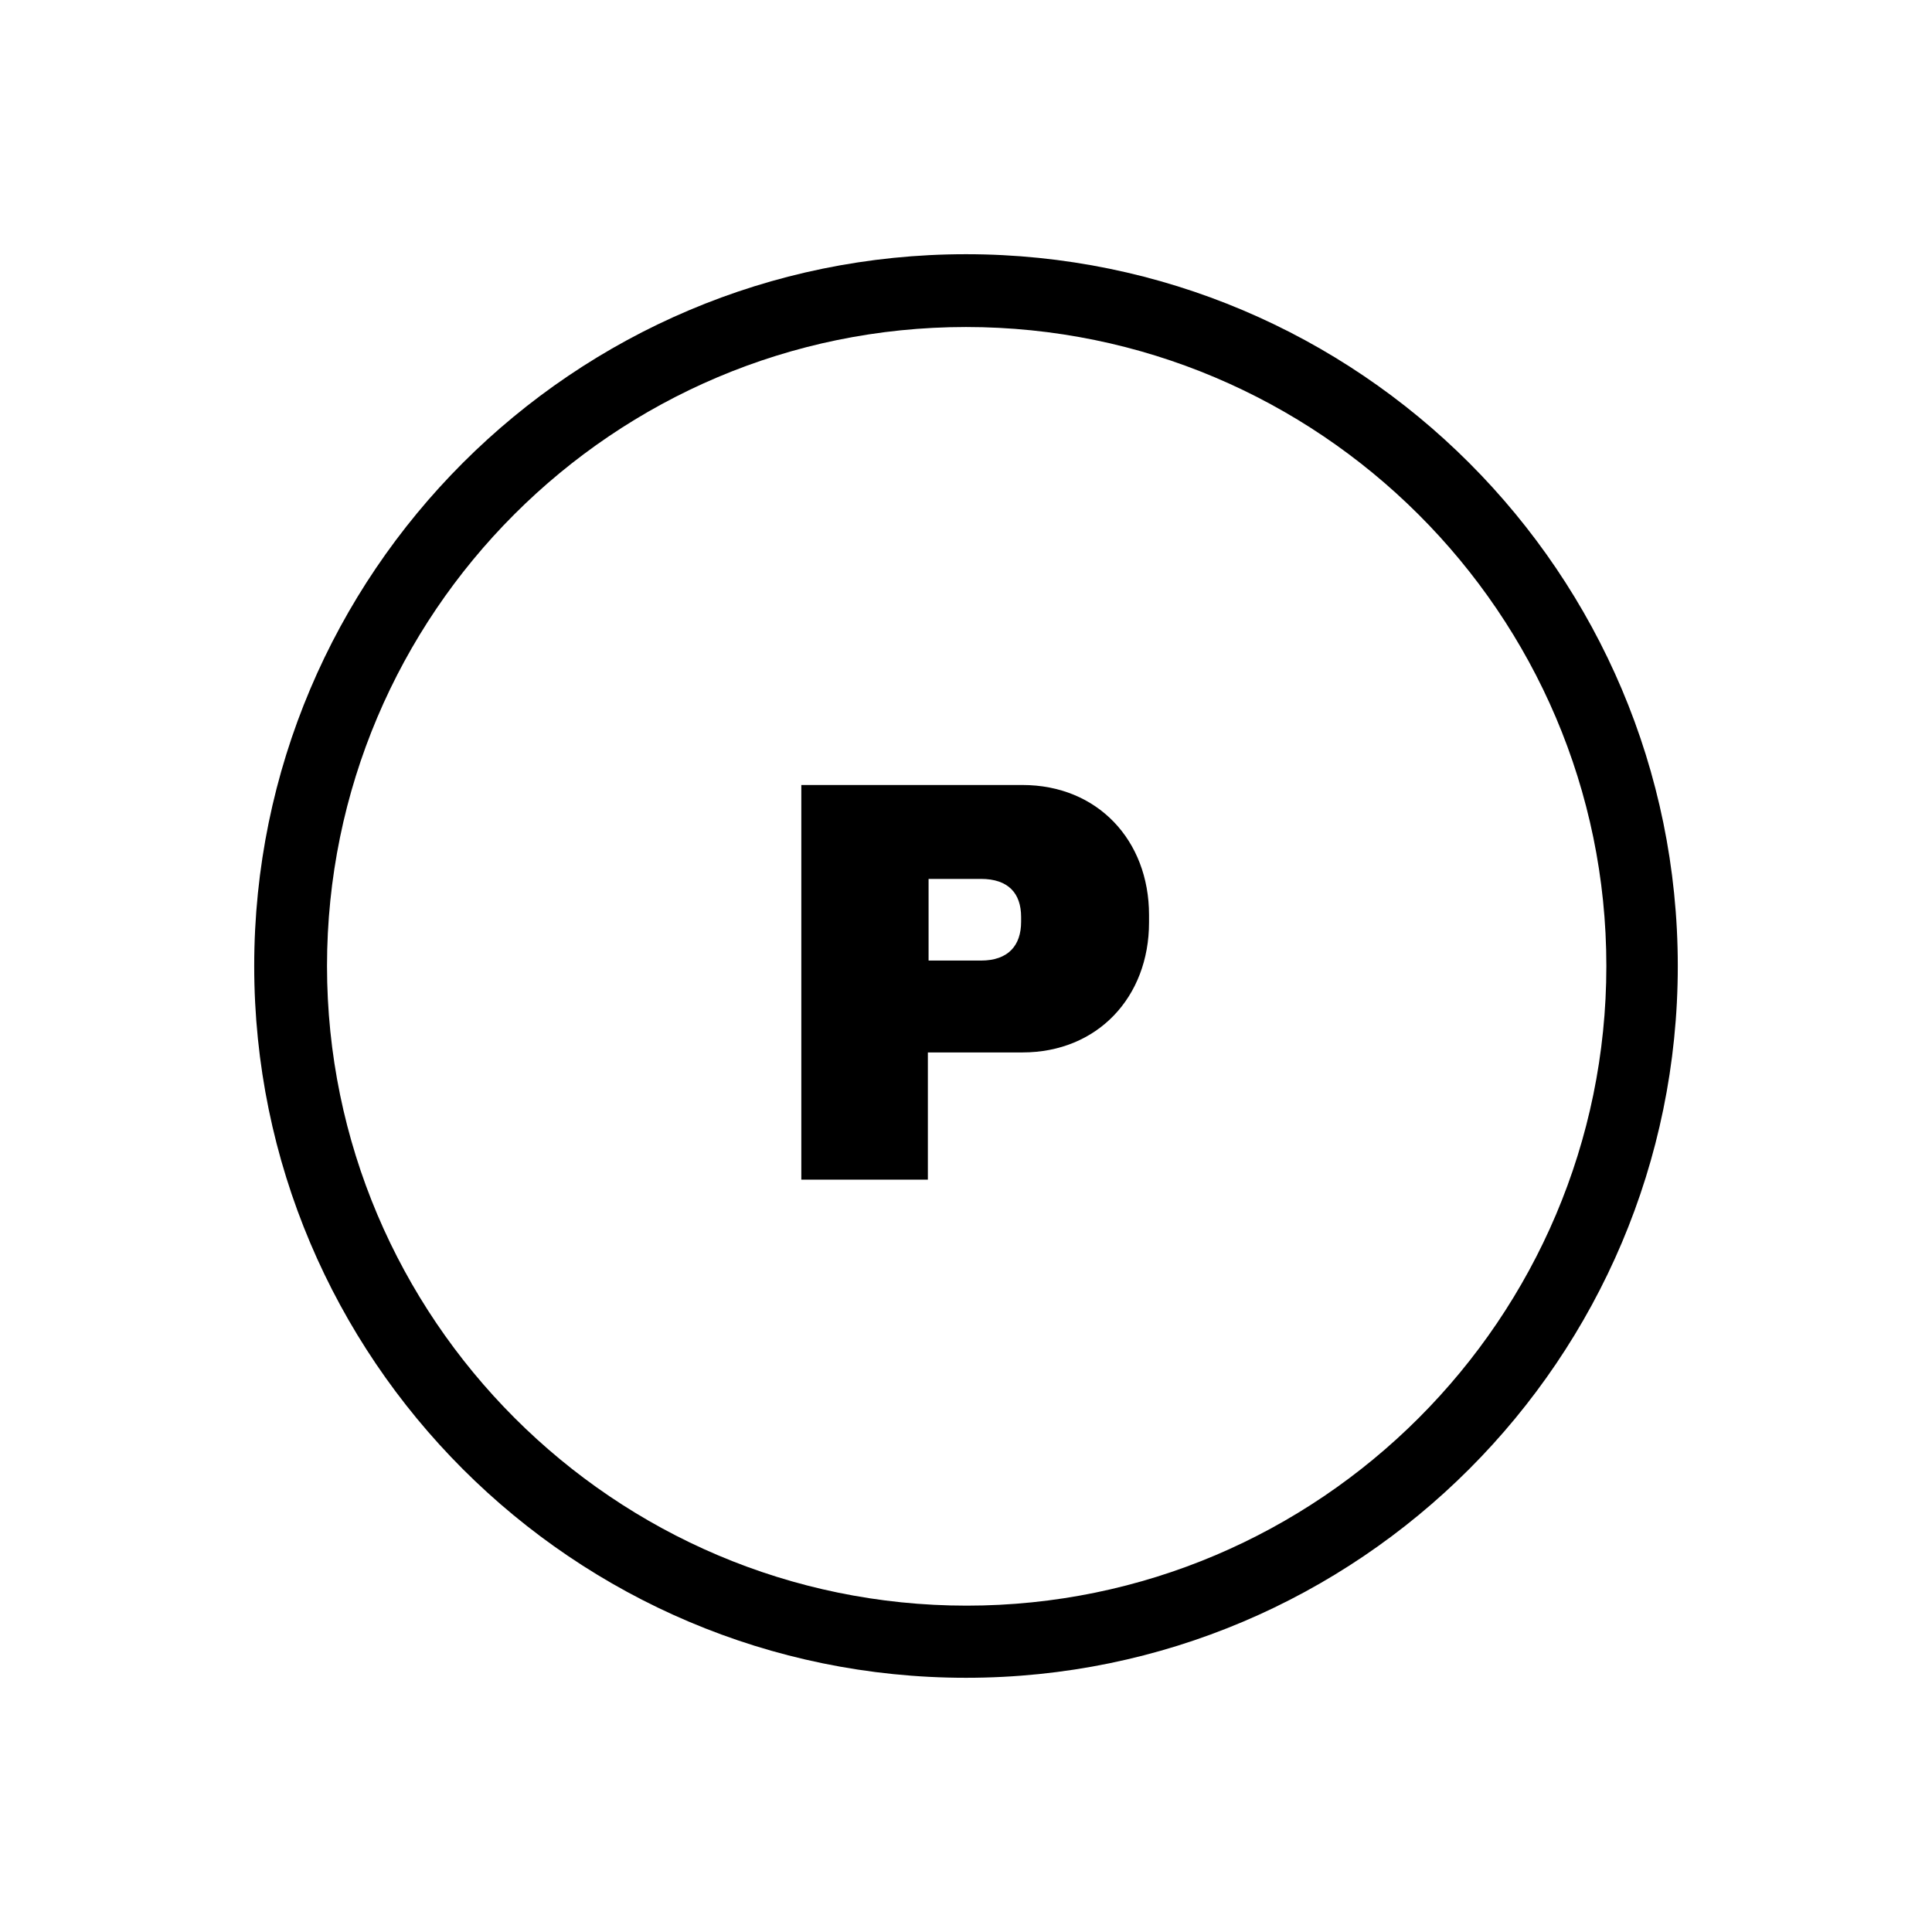
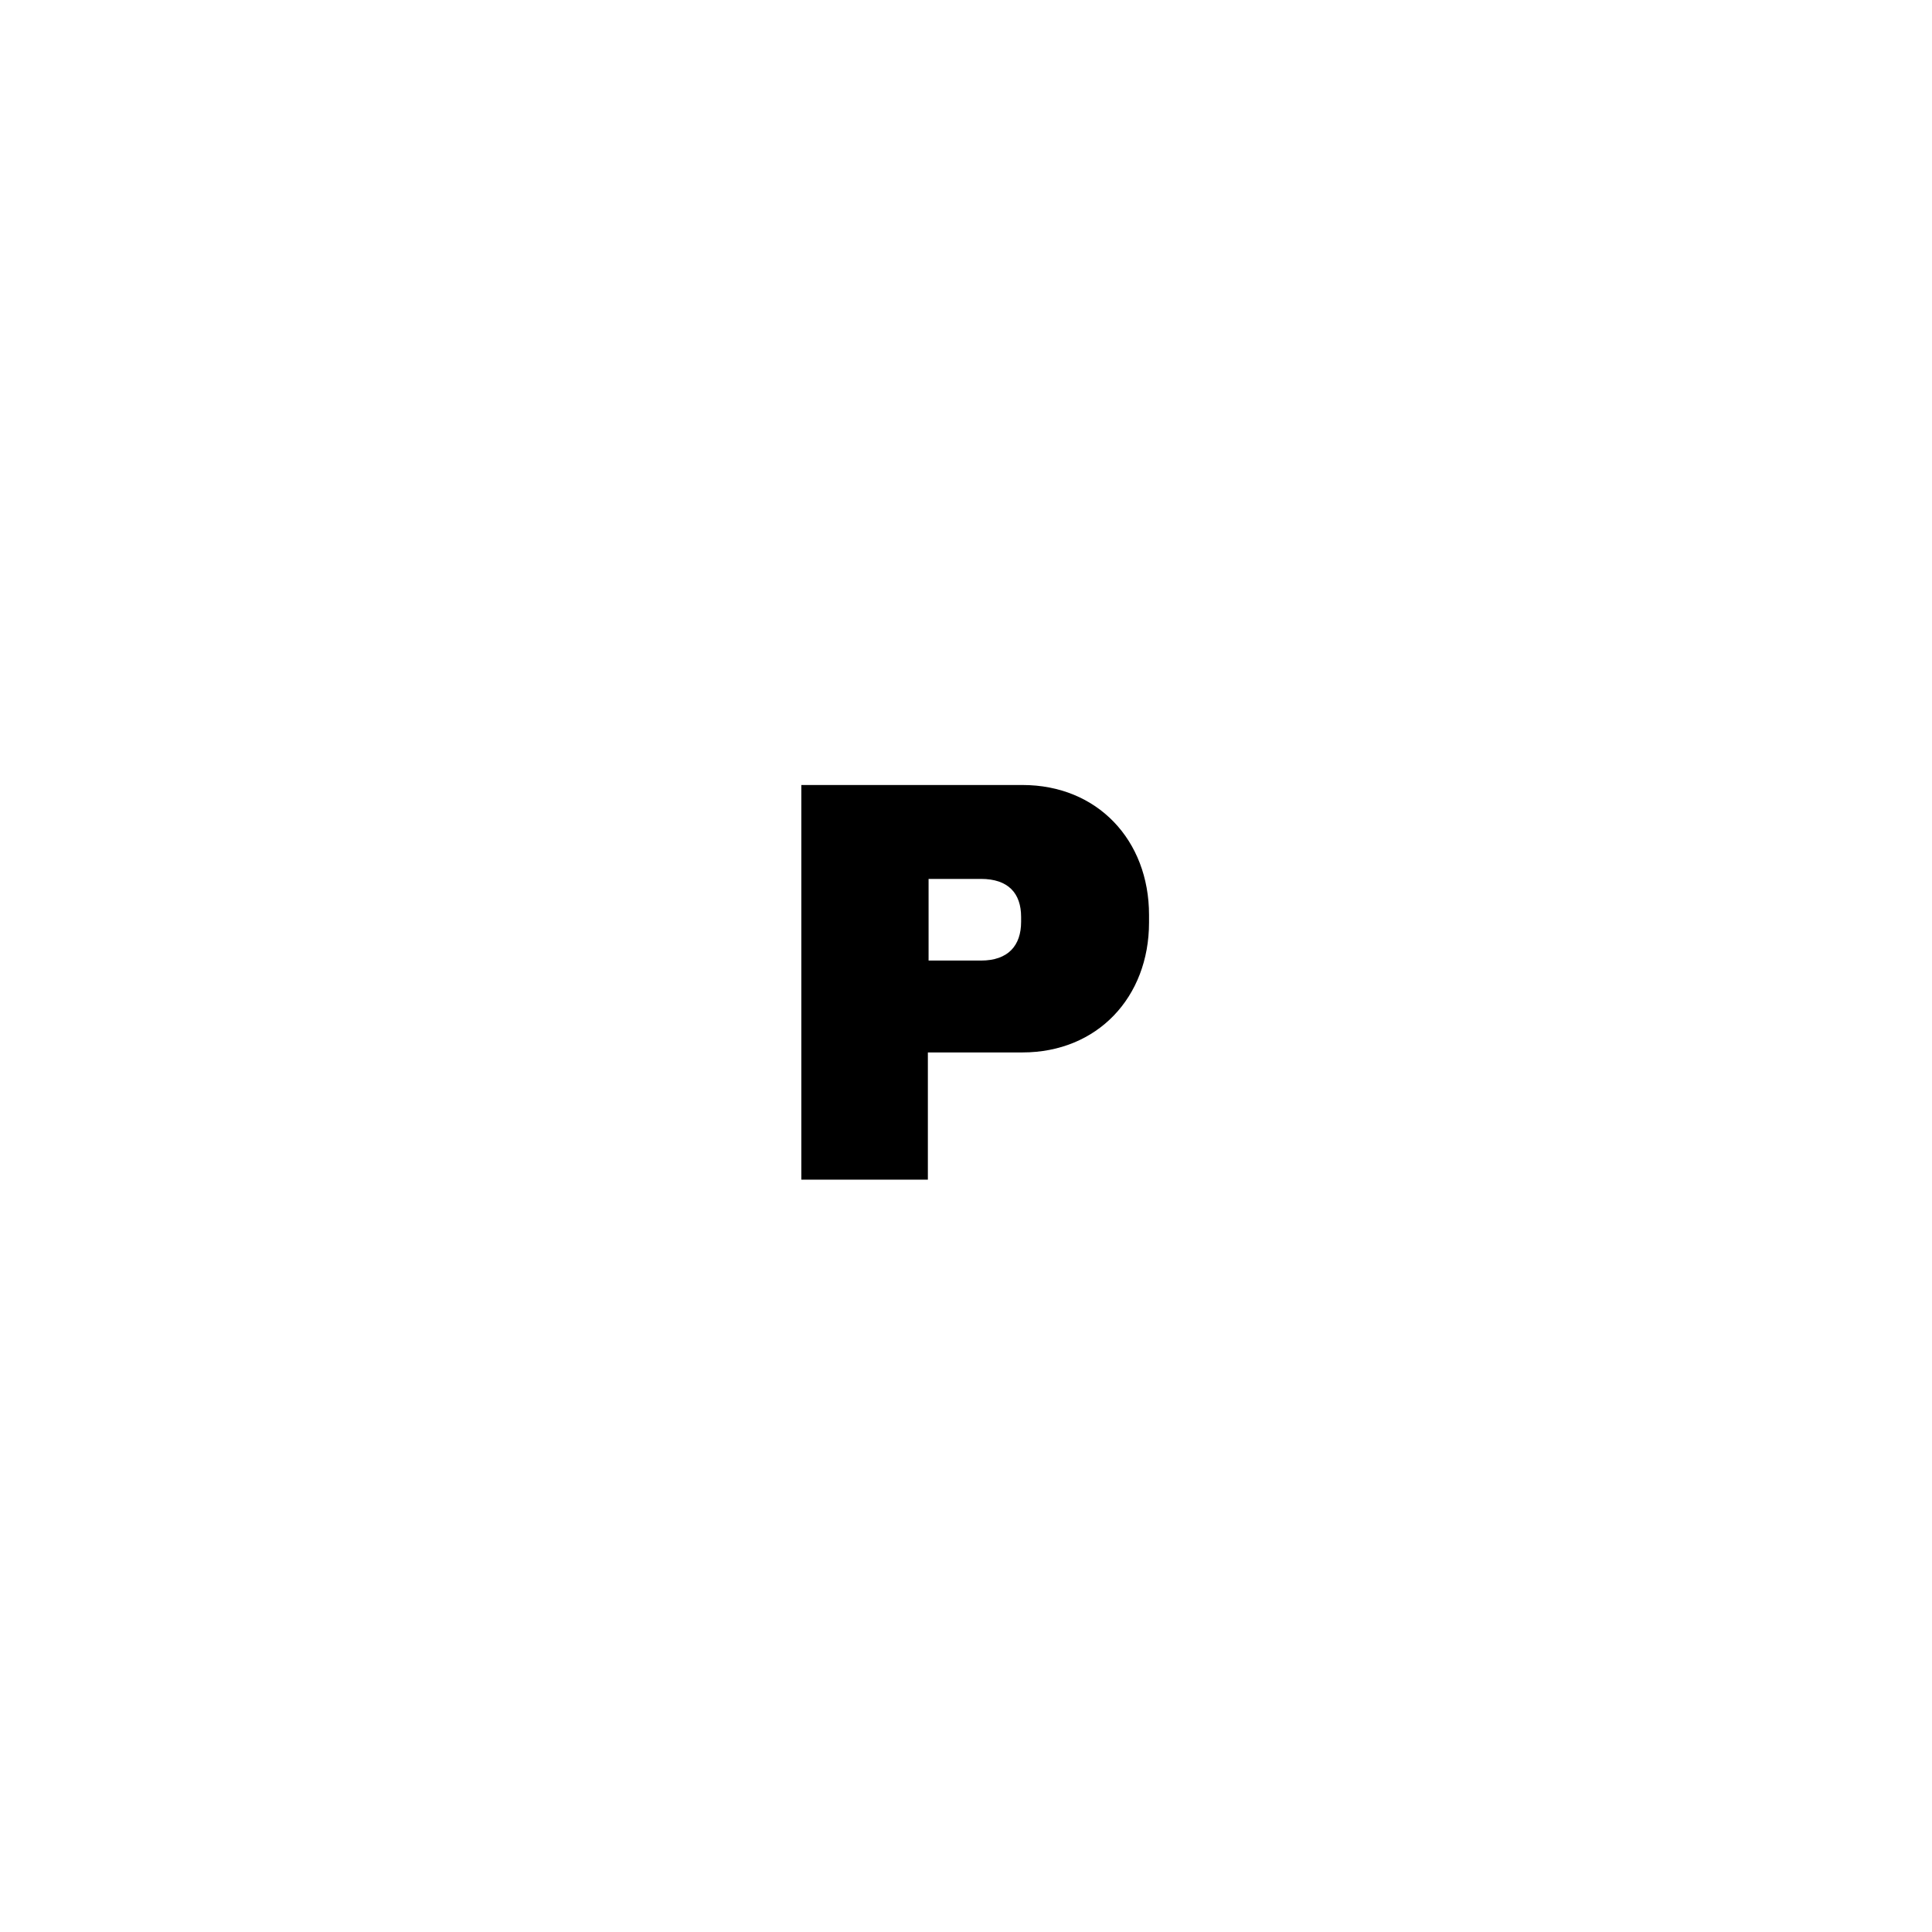
<svg xmlns="http://www.w3.org/2000/svg" width="38" height="38" viewBox="0 0 38 38" fill="none">
-   <path d="M19 33C11.277 33 5 26.723 5 19C5 11.277 11.277 5 19 5C26.723 5 33 11.277 33 19C33 26.723 26.723 33 19 33ZM19 6.432C12.067 6.432 6.432 12.067 6.432 19C6.432 25.933 12.08 31.581 19.013 31.581C25.947 31.581 31.595 25.933 31.595 19C31.595 12.067 25.933 6.432 19 6.432Z" fill="black" />
  <path d="M22.6 17.996V18.143C22.6 19.615 21.583 20.7 20.111 20.7H18.25V23.202H15.761V15.44H20.111C21.583 15.44 22.6 16.524 22.6 17.996ZM18.264 18.893H19.294C19.83 18.893 20.084 18.598 20.084 18.13V18.036C20.084 17.568 19.83 17.287 19.294 17.287H18.264V18.893Z" fill="black" />
</svg>